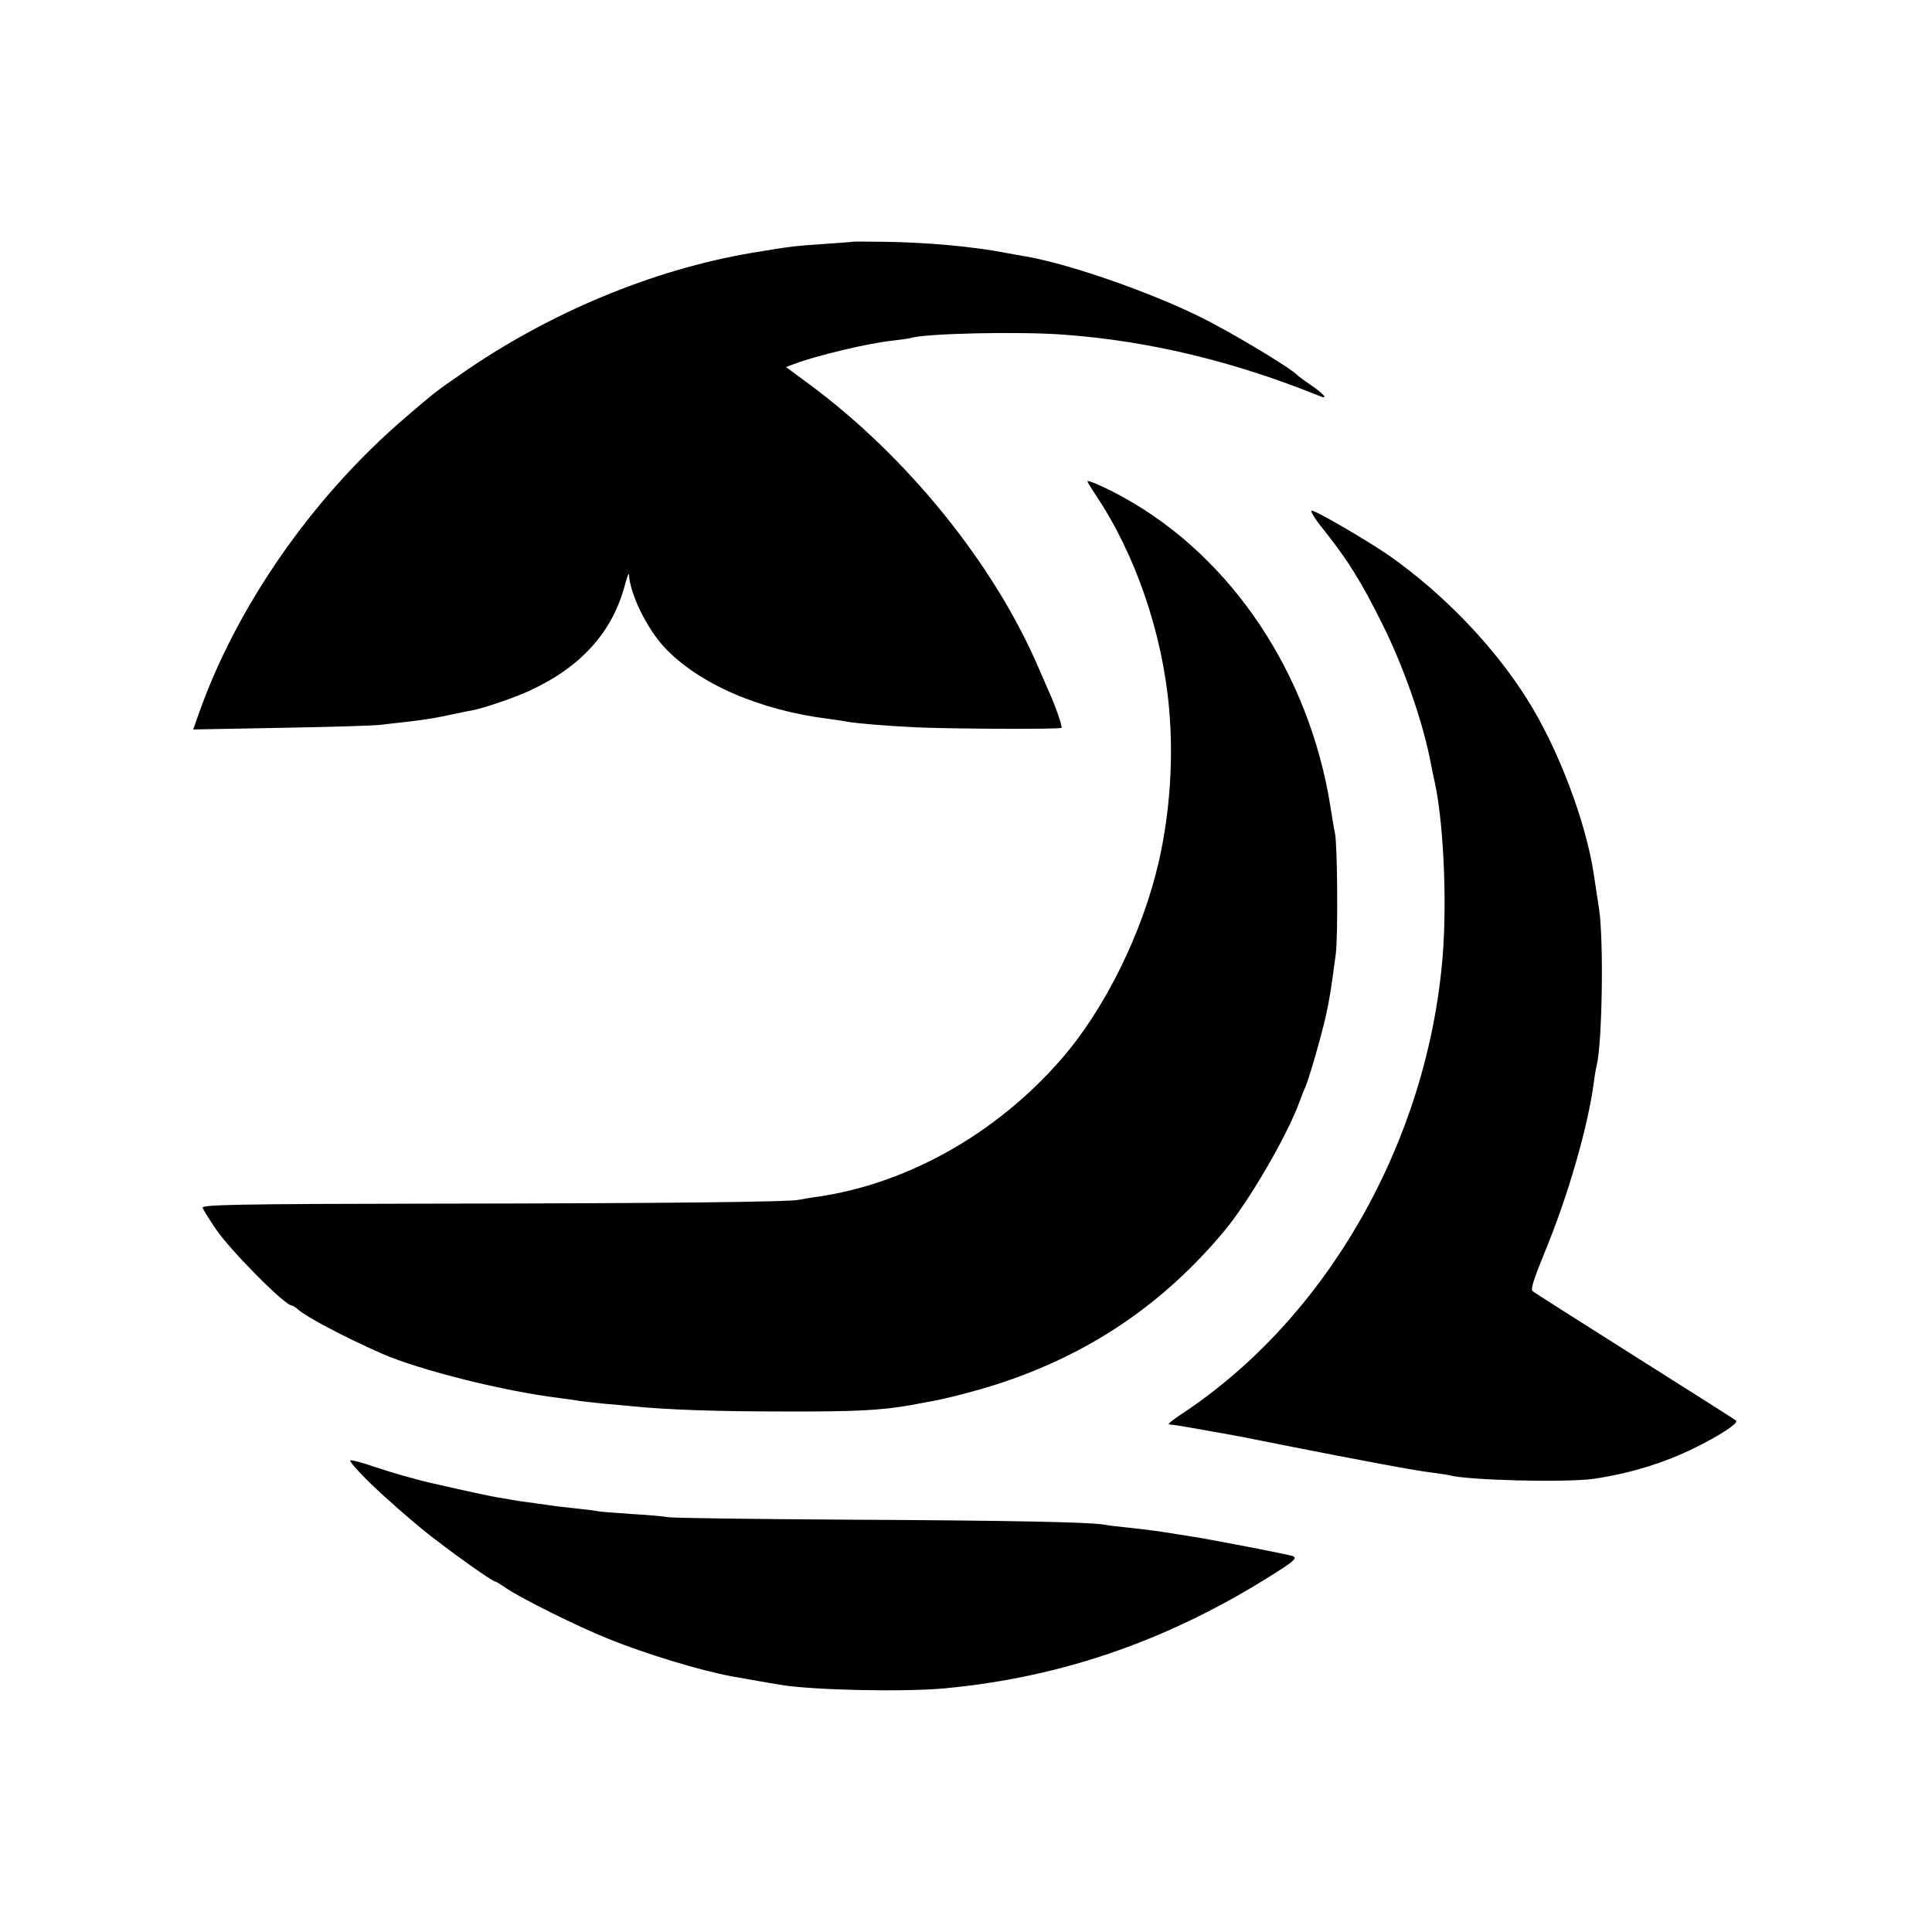
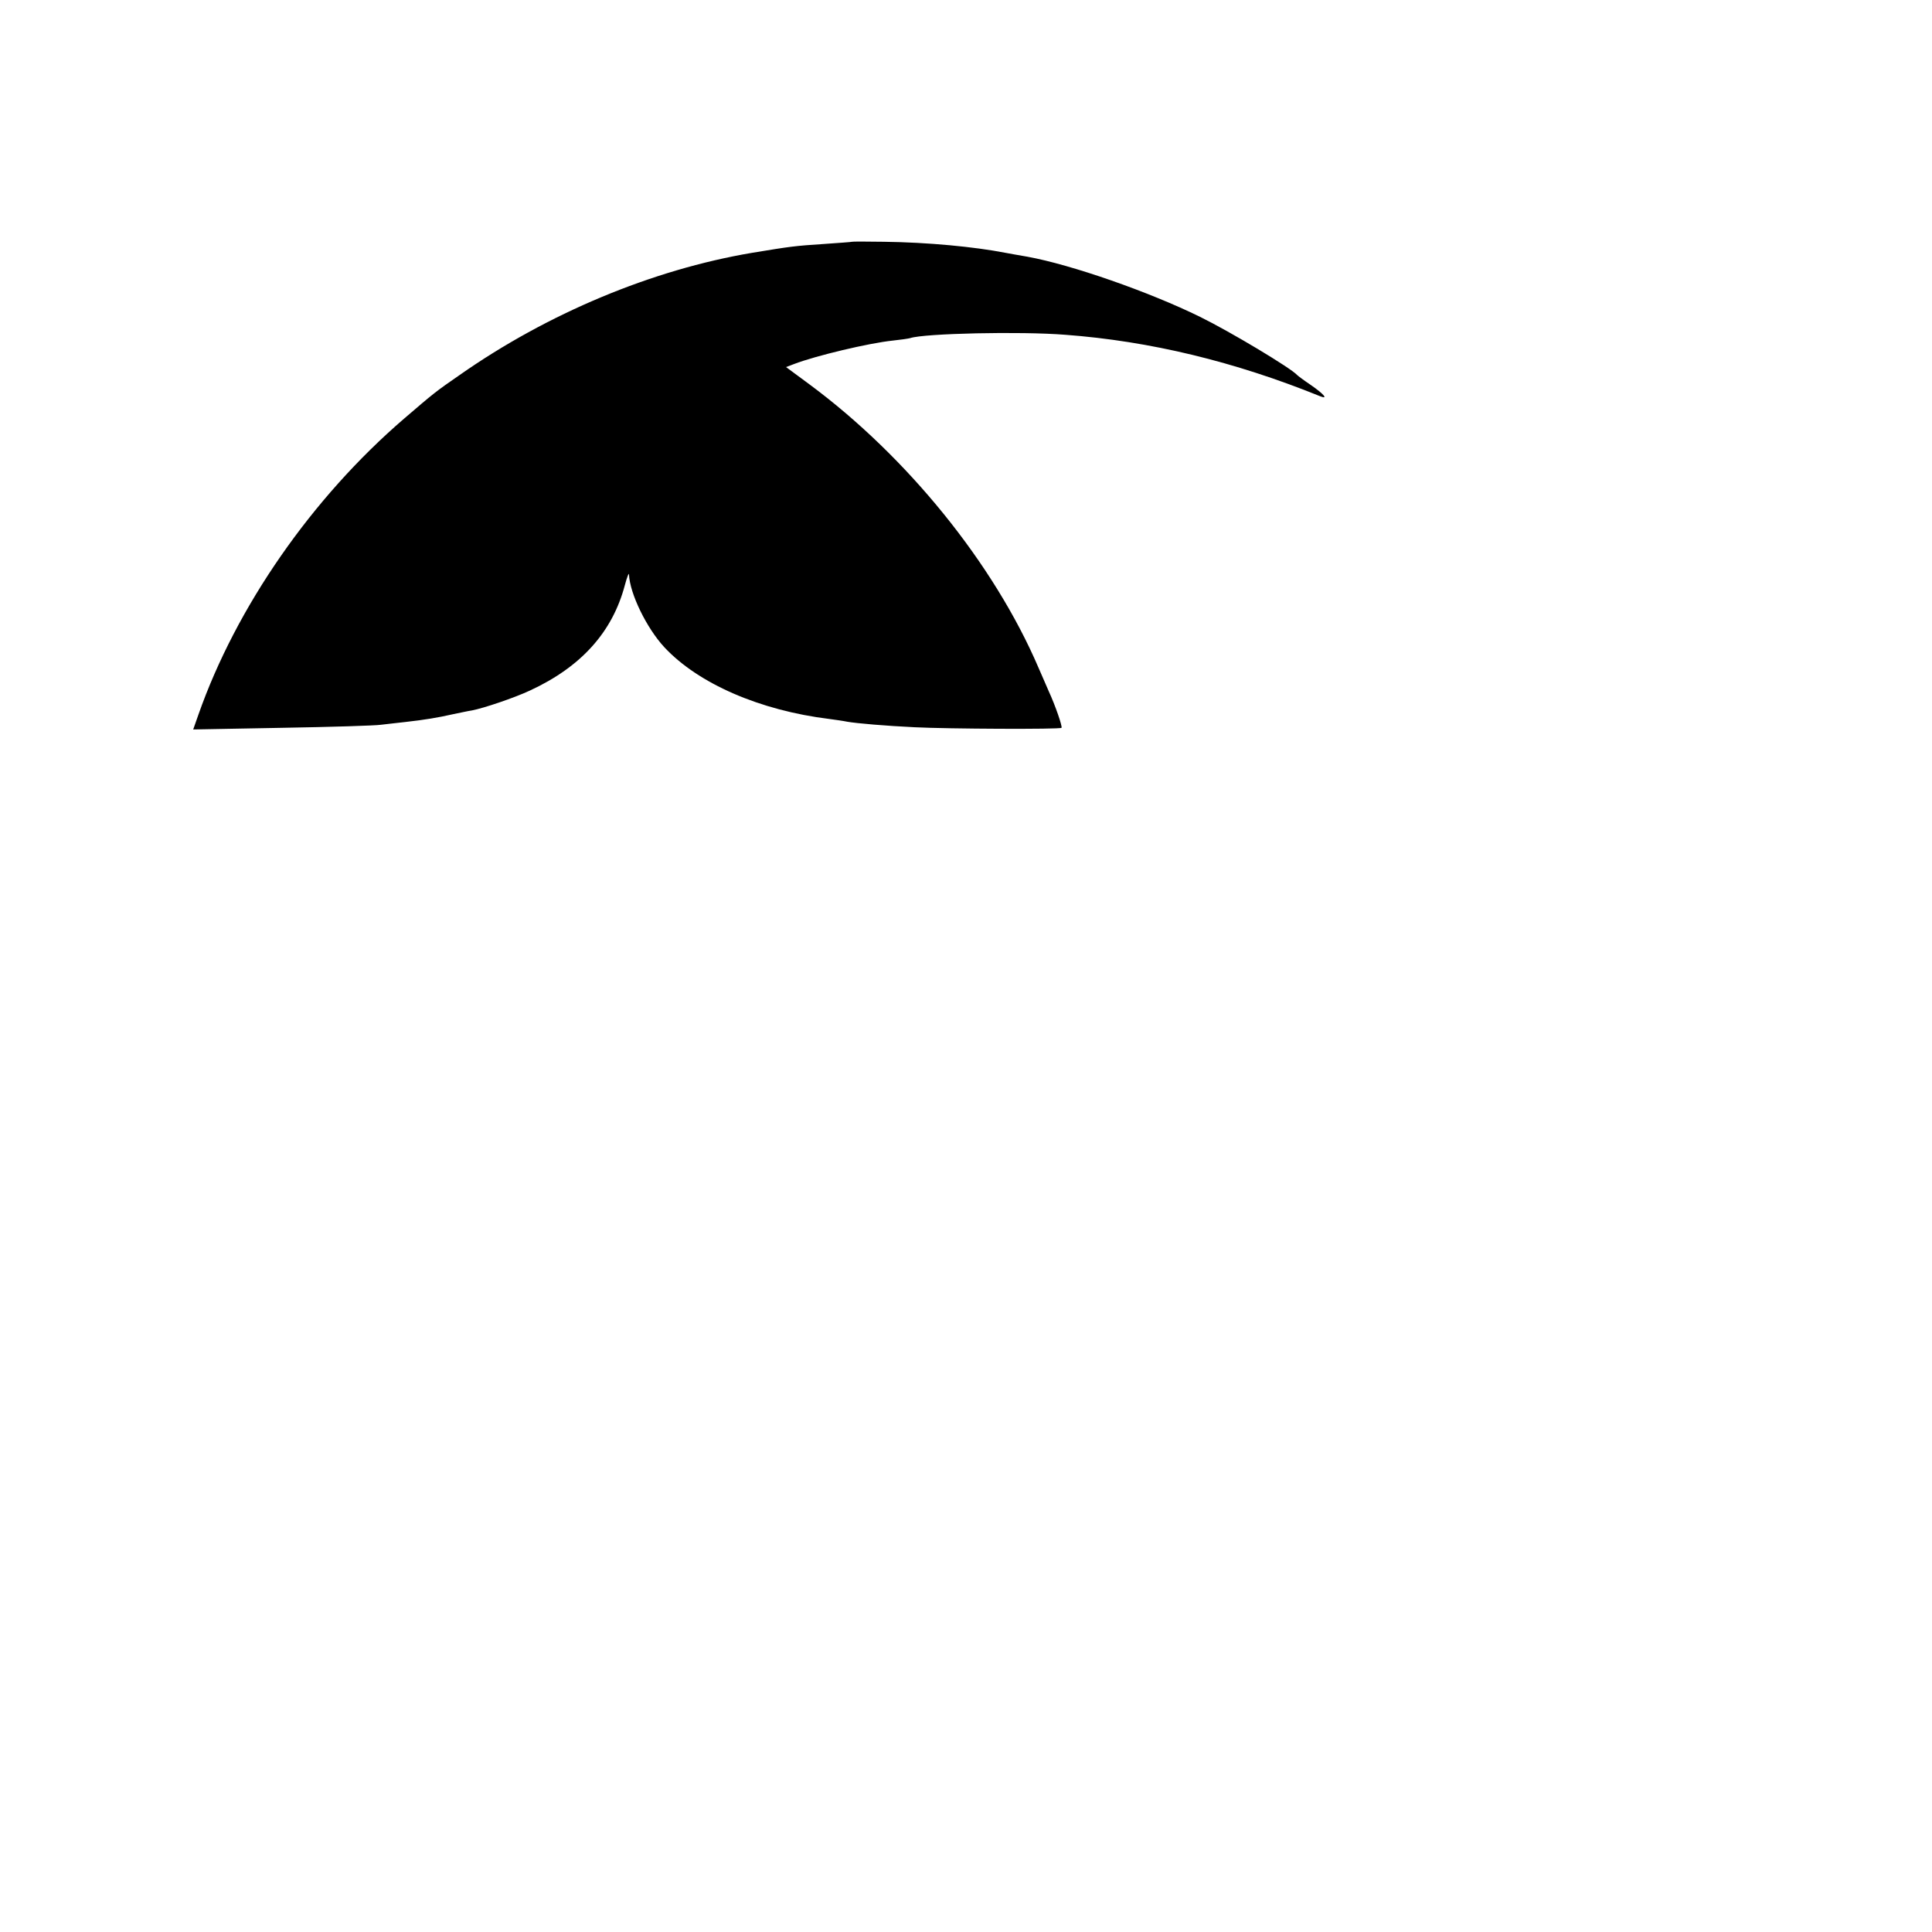
<svg xmlns="http://www.w3.org/2000/svg" version="1.0" width="700pt" height="700pt" viewBox="0 0 700 700" preserveAspectRatio="xMidYMid meet">
  <g transform="translate(0,700) scale(0.1,-0.1)" fill="#000000" stroke="none">
    <path d="M3087 6124 c-1 -1 -47 -4 -102 -8 -107 -7 -120 -9 -260 -32 -362 -61 -742 -220 -1060 -443 -87 -60 -94 -66 -200 -157 -335 -288 -609 -683 -746 -1073 l-19 -54 323 6 c177 3 338 8 357 11 19 2 59 7 88 10 72 8 119 16 172 28 25 5 56 12 70 14 42 8 152 45 210 72 186 86 299 212 344 382 8 30 15 47 15 38 3 -69 64 -194 128 -263 123 -132 346 -229 598 -260 22 -3 51 -7 65 -10 35 -6 139 -15 245 -20 118 -6 526 -8 531 -2 4 4 -22 80 -46 132 -5 11 -21 49 -37 85 -162 378 -477 766 -831 1028 l-84 62 29 11 c78 30 271 76 358 85 28 3 56 7 63 9 50 17 399 25 562 12 307 -23 613 -97 924 -223 30 -12 12 9 -36 42 -24 16 -45 32 -48 35 -22 25 -242 157 -352 211 -183 90 -466 189 -626 218 -31 5 -67 12 -79 14 -113 22 -281 38 -441 40 -62 1 -114 1 -115 0z" />
-     <path d="M3940 5256 c0 -3 13 -24 29 -48 144 -214 243 -501 267 -777 16 -180 3 -374 -37 -551 -59 -259 -197 -539 -356 -720 -234 -268 -554 -448 -880 -496 -26 -3 -57 -9 -68 -11 -35 -8 -476 -13 -1333 -14 -708 -1 -832 -4 -828 -15 3 -8 24 -42 48 -77 52 -77 250 -277 275 -277 3 0 14 -6 22 -14 33 -29 174 -103 306 -161 135 -59 442 -136 640 -160 28 -4 61 -8 75 -11 14 -2 54 -6 90 -10 36 -3 81 -7 100 -9 127 -13 311 -19 545 -19 266 -1 357 4 465 23 30 6 66 12 80 15 55 10 159 37 230 60 333 107 602 288 826 556 89 107 229 347 273 470 7 19 17 44 22 55 13 31 57 183 73 255 14 63 19 98 36 225 8 63 6 392 -3 435 -3 14 -11 59 -17 100 -77 480 -356 898 -744 1115 -66 37 -136 68 -136 61z" />
-     <path d="M4798 5078 c85 -107 135 -187 210 -338 79 -158 150 -363 177 -510 4 -19 8 -39 9 -45 35 -140 50 -441 33 -650 -55 -673 -420 -1312 -947 -1659 -30 -20 -50 -36 -45 -37 20 -1 71 -10 120 -19 28 -5 66 -12 85 -15 19 -3 112 -21 205 -40 263 -52 485 -94 540 -100 28 -4 57 -8 65 -10 71 -19 426 -27 525 -13 133 20 257 58 369 114 91 45 156 88 146 97 -3 3 -167 107 -365 232 -198 125 -365 231 -372 237 -8 6 4 44 43 139 85 205 157 454 179 619 3 25 8 52 10 60 20 77 26 447 9 565 -7 44 -15 100 -19 125 -28 191 -131 463 -244 640 -120 190 -300 377 -495 515 -73 51 -267 165 -284 165 -6 0 14 -33 46 -72z" />
-     <path d="M1350 1618 c52 -50 136 -123 185 -163 90 -72 248 -185 259 -185 3 0 21 -11 41 -25 57 -38 259 -139 370 -183 135 -55 337 -116 448 -136 50 -9 147 -26 172 -30 115 -20 452 -27 600 -13 431 41 818 177 1199 420 66 42 76 52 60 59 -16 6 -315 64 -379 73 -11 2 -54 8 -95 15 -41 6 -100 13 -130 16 -30 3 -66 7 -80 10 -50 9 -329 15 -935 18 -341 2 -631 6 -645 9 -14 3 -70 8 -125 11 -55 4 -111 8 -125 10 -14 3 -56 8 -95 12 -38 4 -72 8 -75 9 -3 0 -32 5 -65 9 -32 4 -67 9 -76 11 -9 2 -33 6 -53 9 -30 5 -127 26 -236 51 -59 13 -150 39 -212 60 -40 14 -80 25 -88 24 -8 0 28 -41 80 -91z" />
  </g>
</svg>